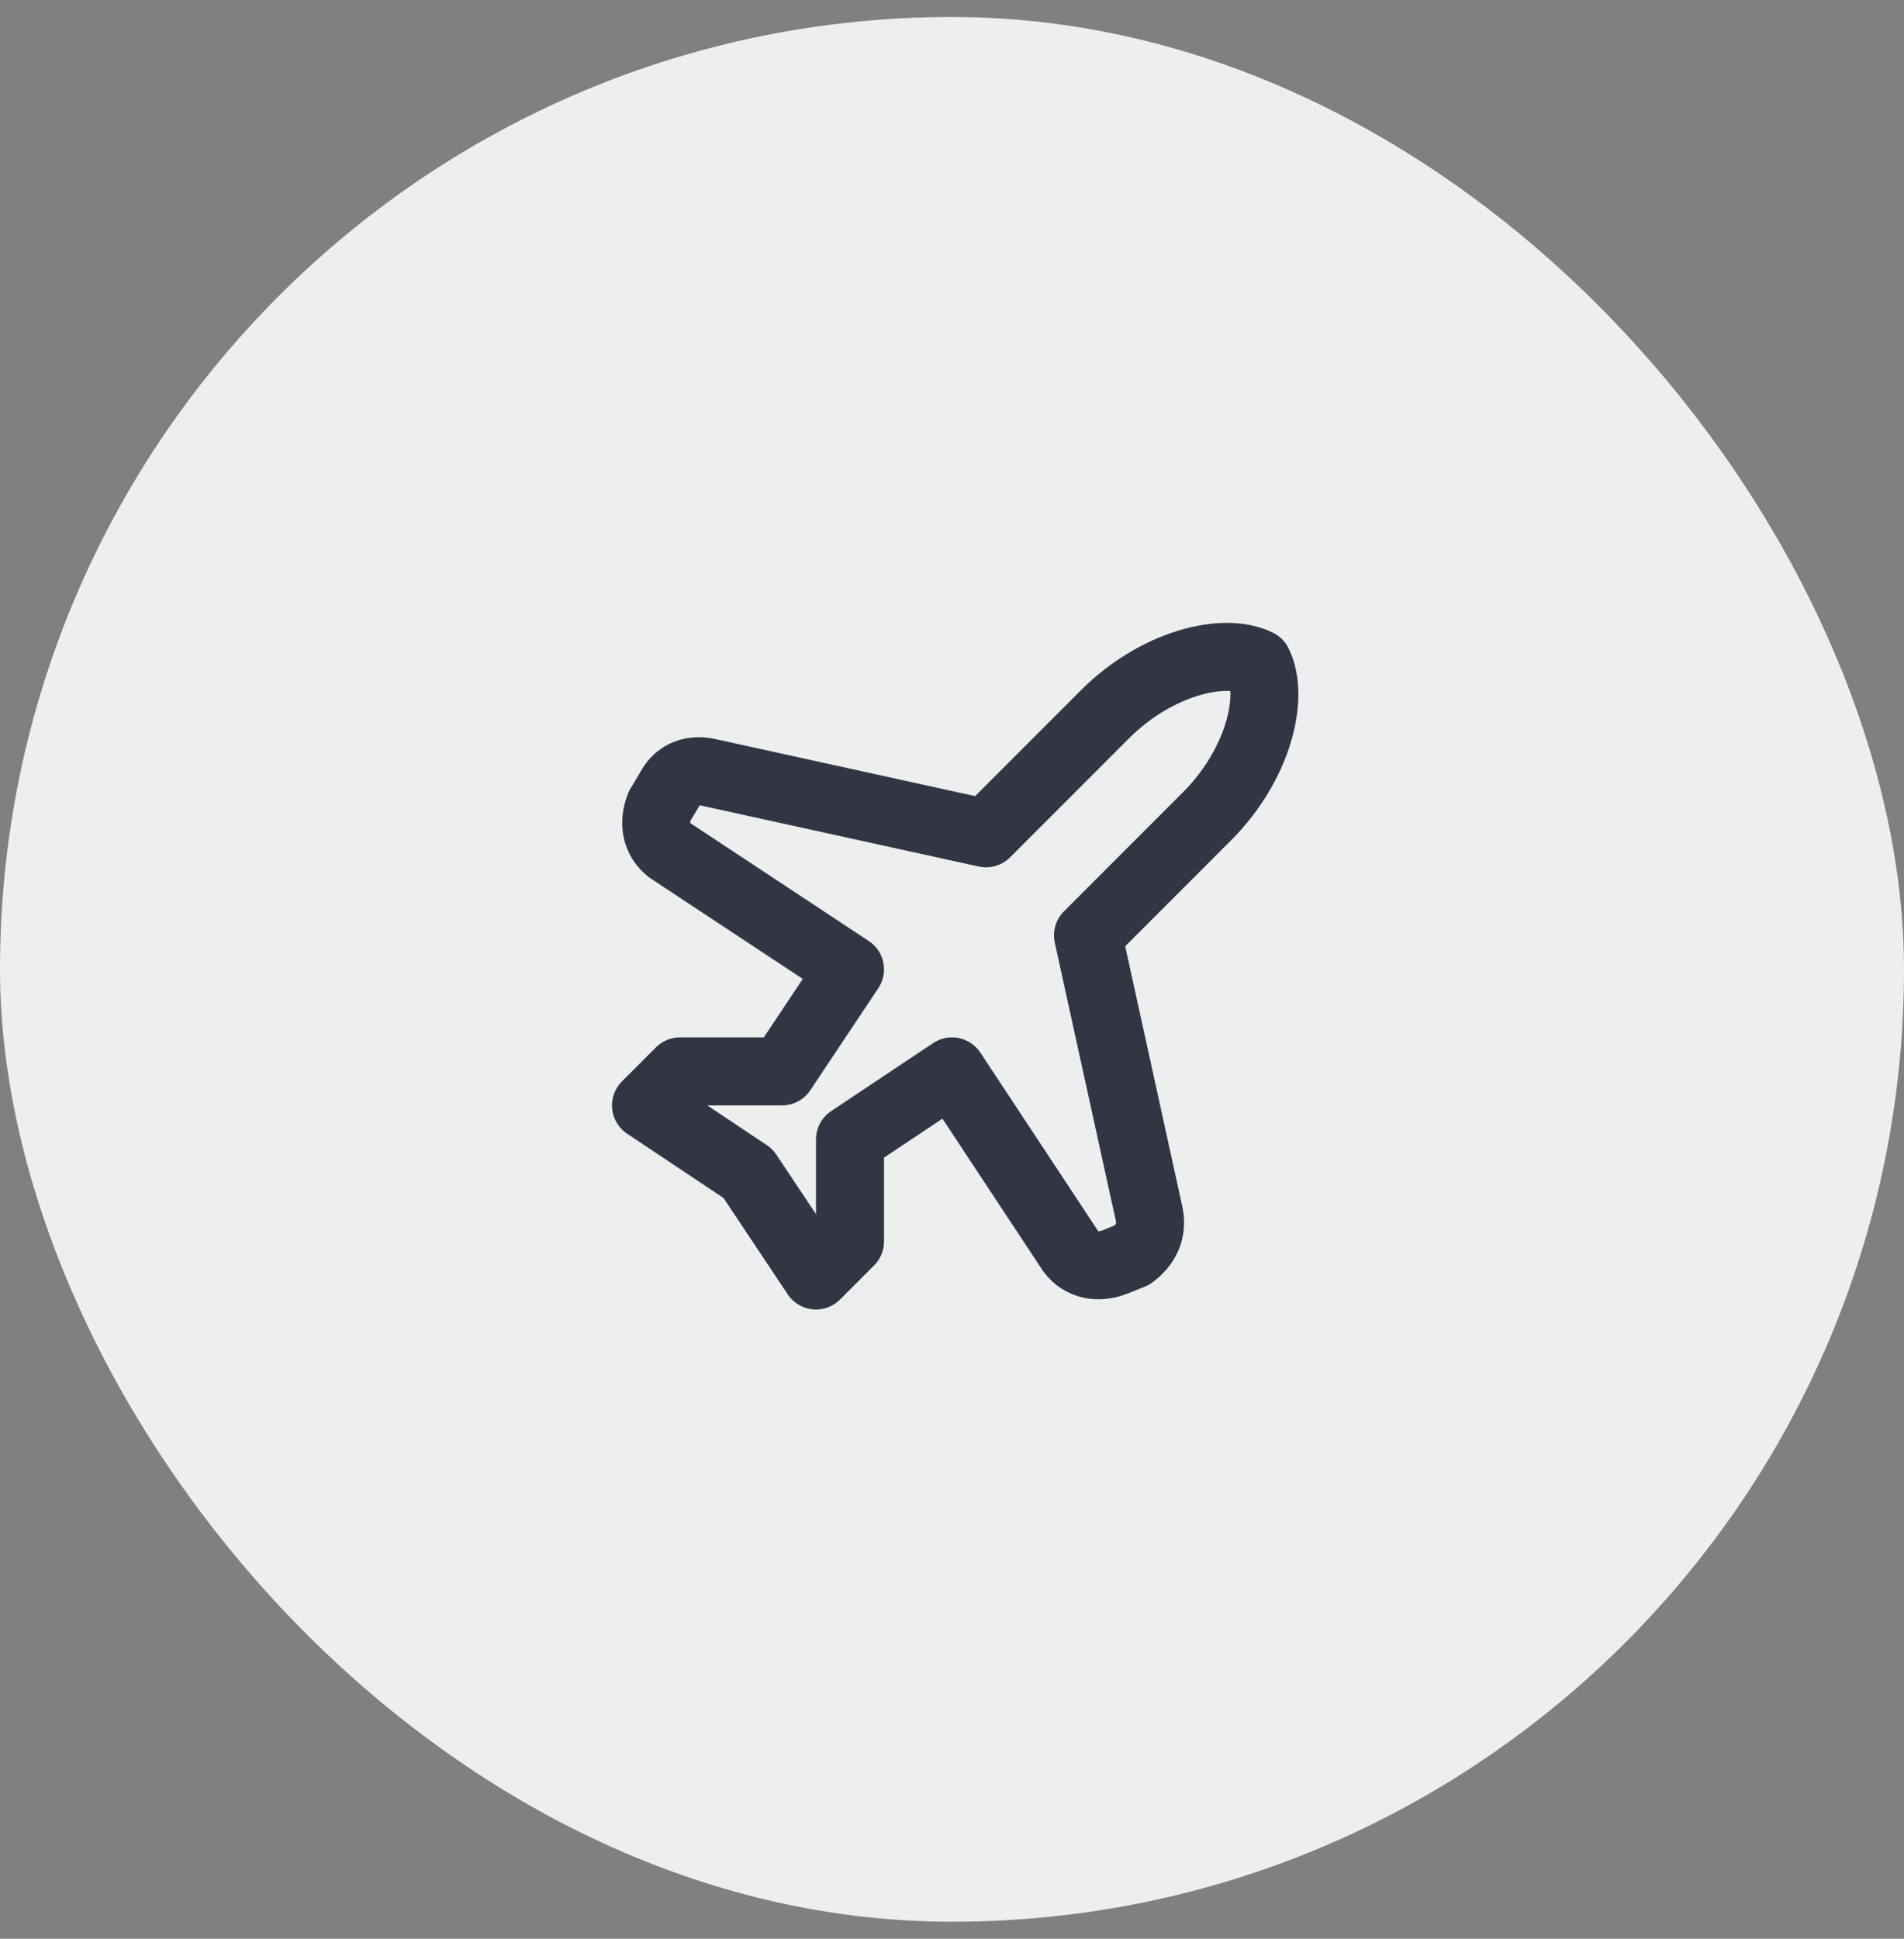
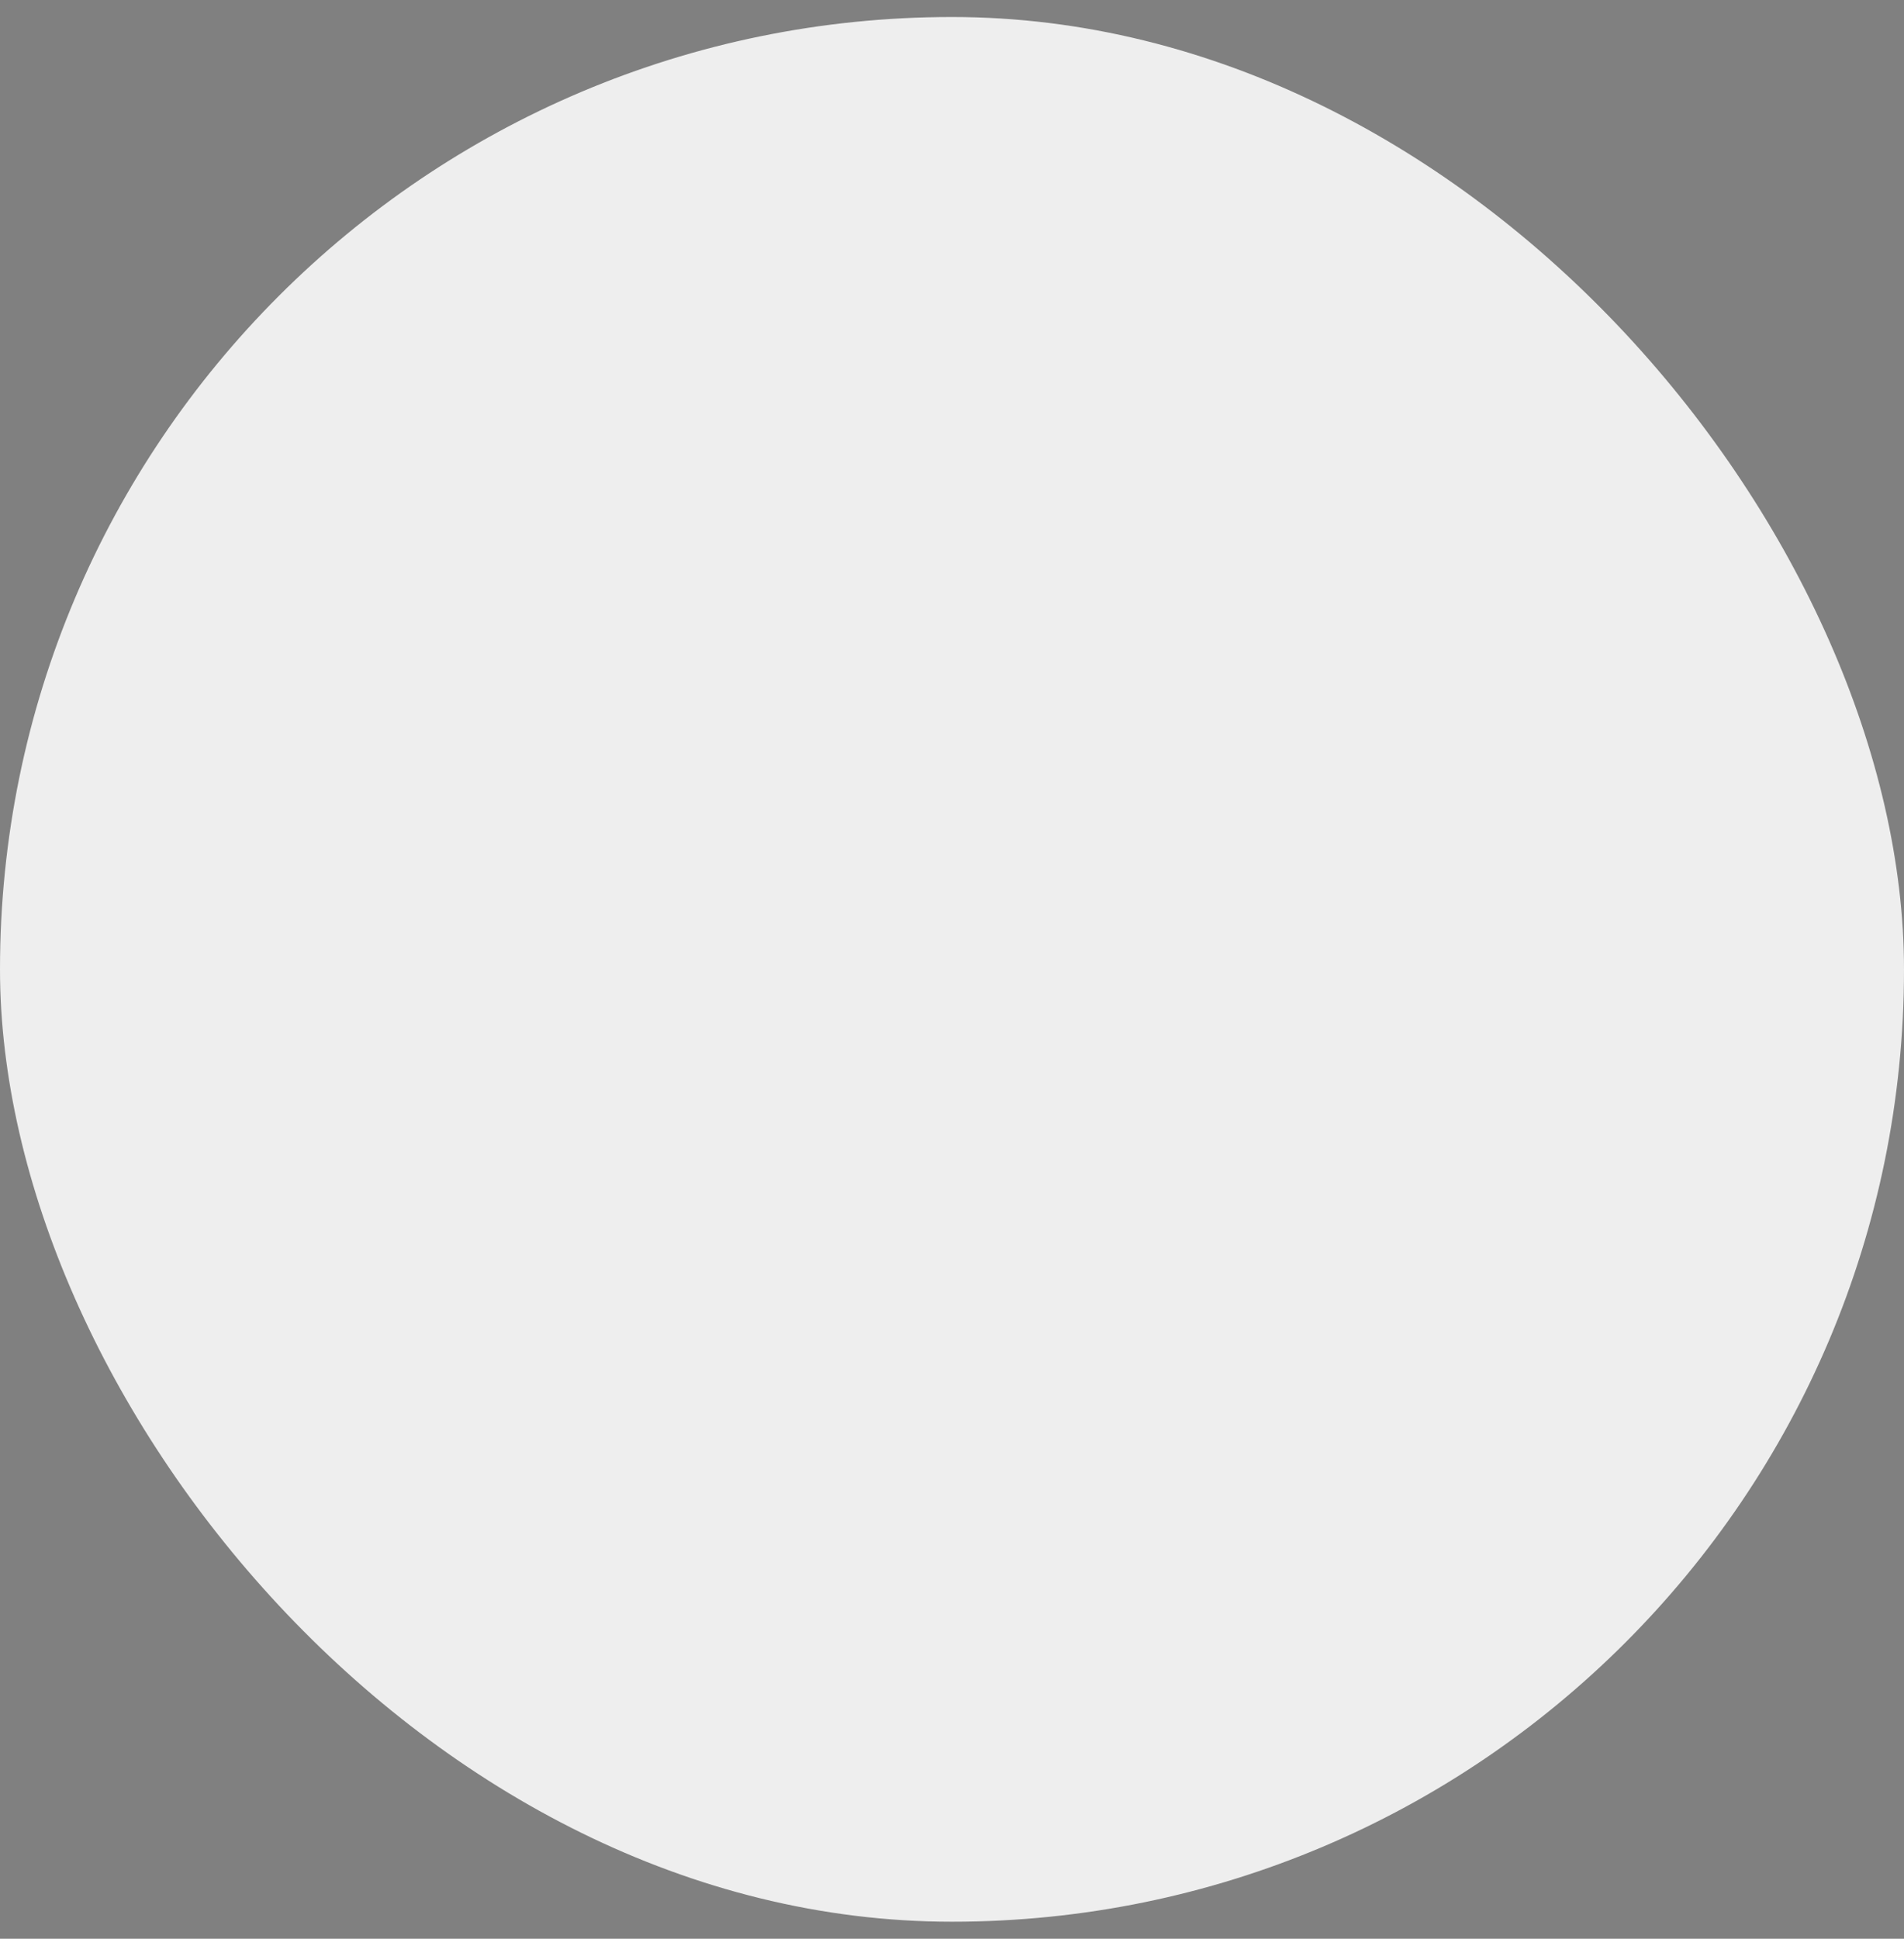
<svg xmlns="http://www.w3.org/2000/svg" width="56" height="57" viewBox="0 0 56 57" fill="none">
  <rect x="0" y="0" width="56" height="57" fill="#808080" stroke="none" />
  <rect y="0.5" width="56" height="56" rx="28" fill="#EEEEEE" />
-   <path d="M33.8 35.7L32 27.5L35.5 24C37 22.5 37.5 20.5 37 19.5C36 19 34 19.5 32.5 21L29 24.5L20.8 22.7C20.3 22.6 19.9 22.8 19.7 23.2L19.4 23.7C19.2 24.2 19.3 24.7 19.7 25L25 28.5L23 31.5H20L19 32.5L22 34.5L24 37.5L25 36.5V33.5L28 31.5L31.5 36.8C31.8 37.2 32.3 37.3 32.8 37.1L33.3 36.9C33.7 36.6 33.9 36.2 33.8 35.7Z" stroke="#323544" stroke-width="2" stroke-linecap="round" stroke-linejoin="round" />
</svg>